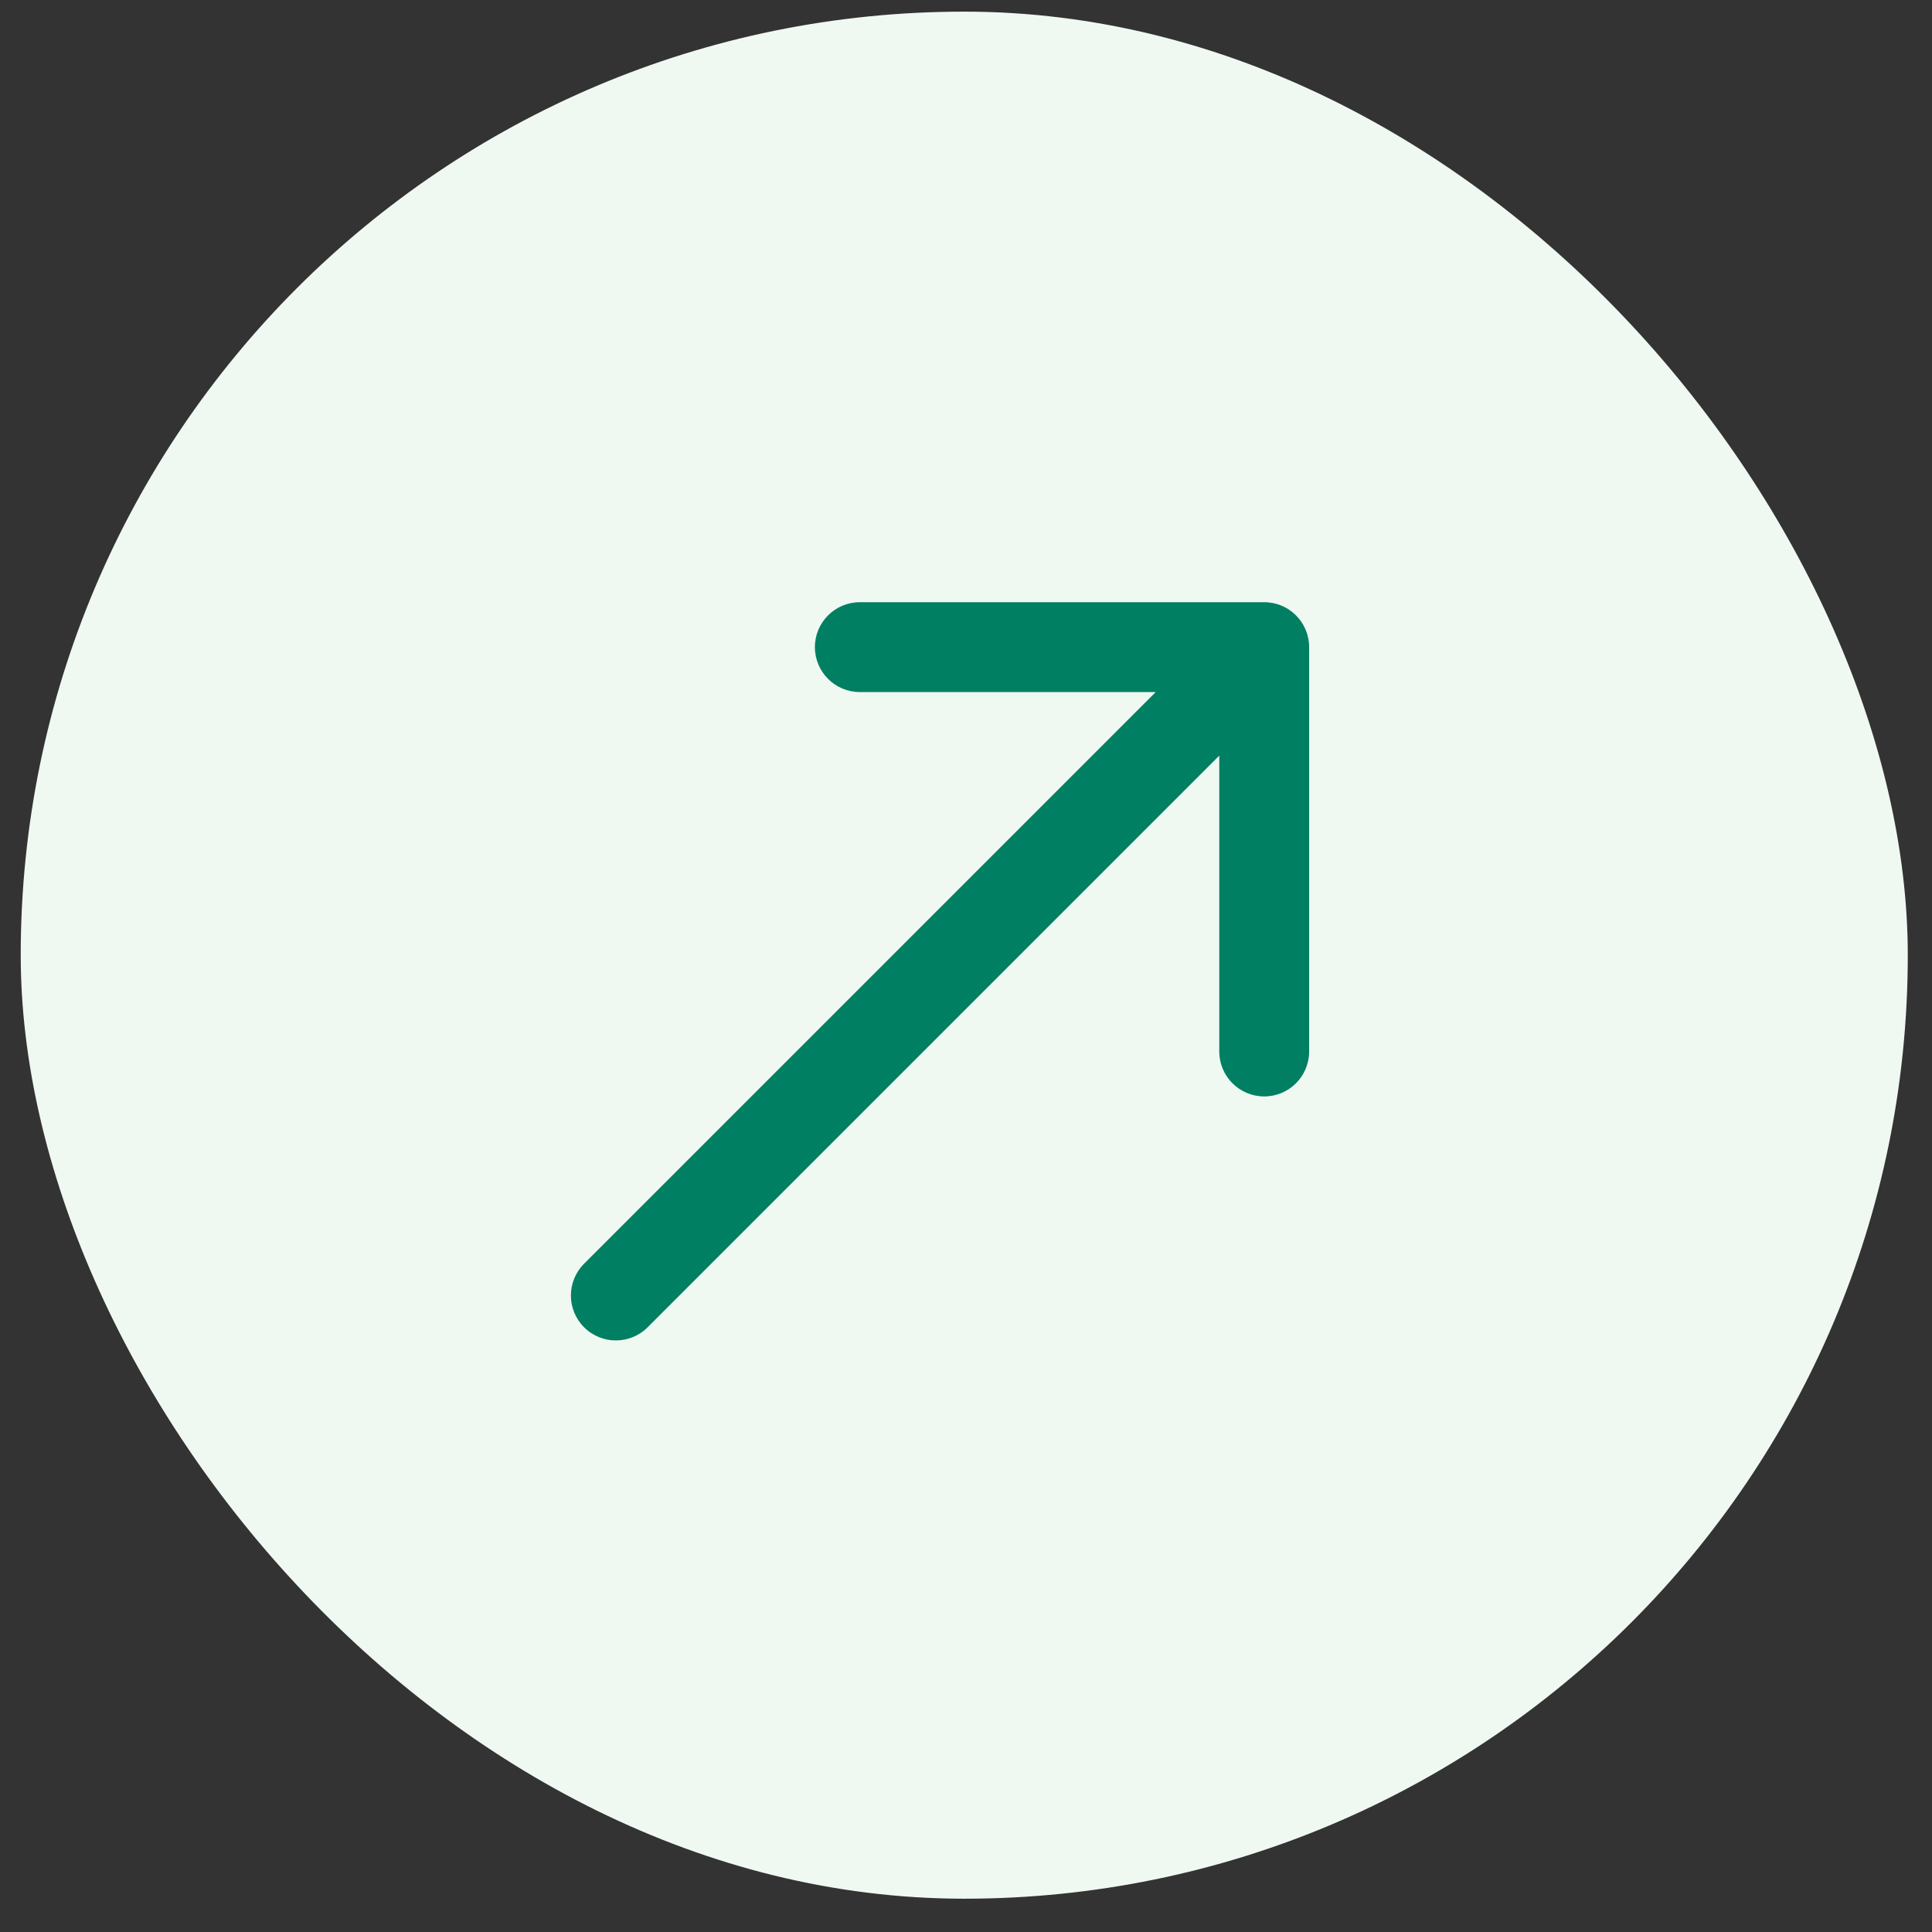
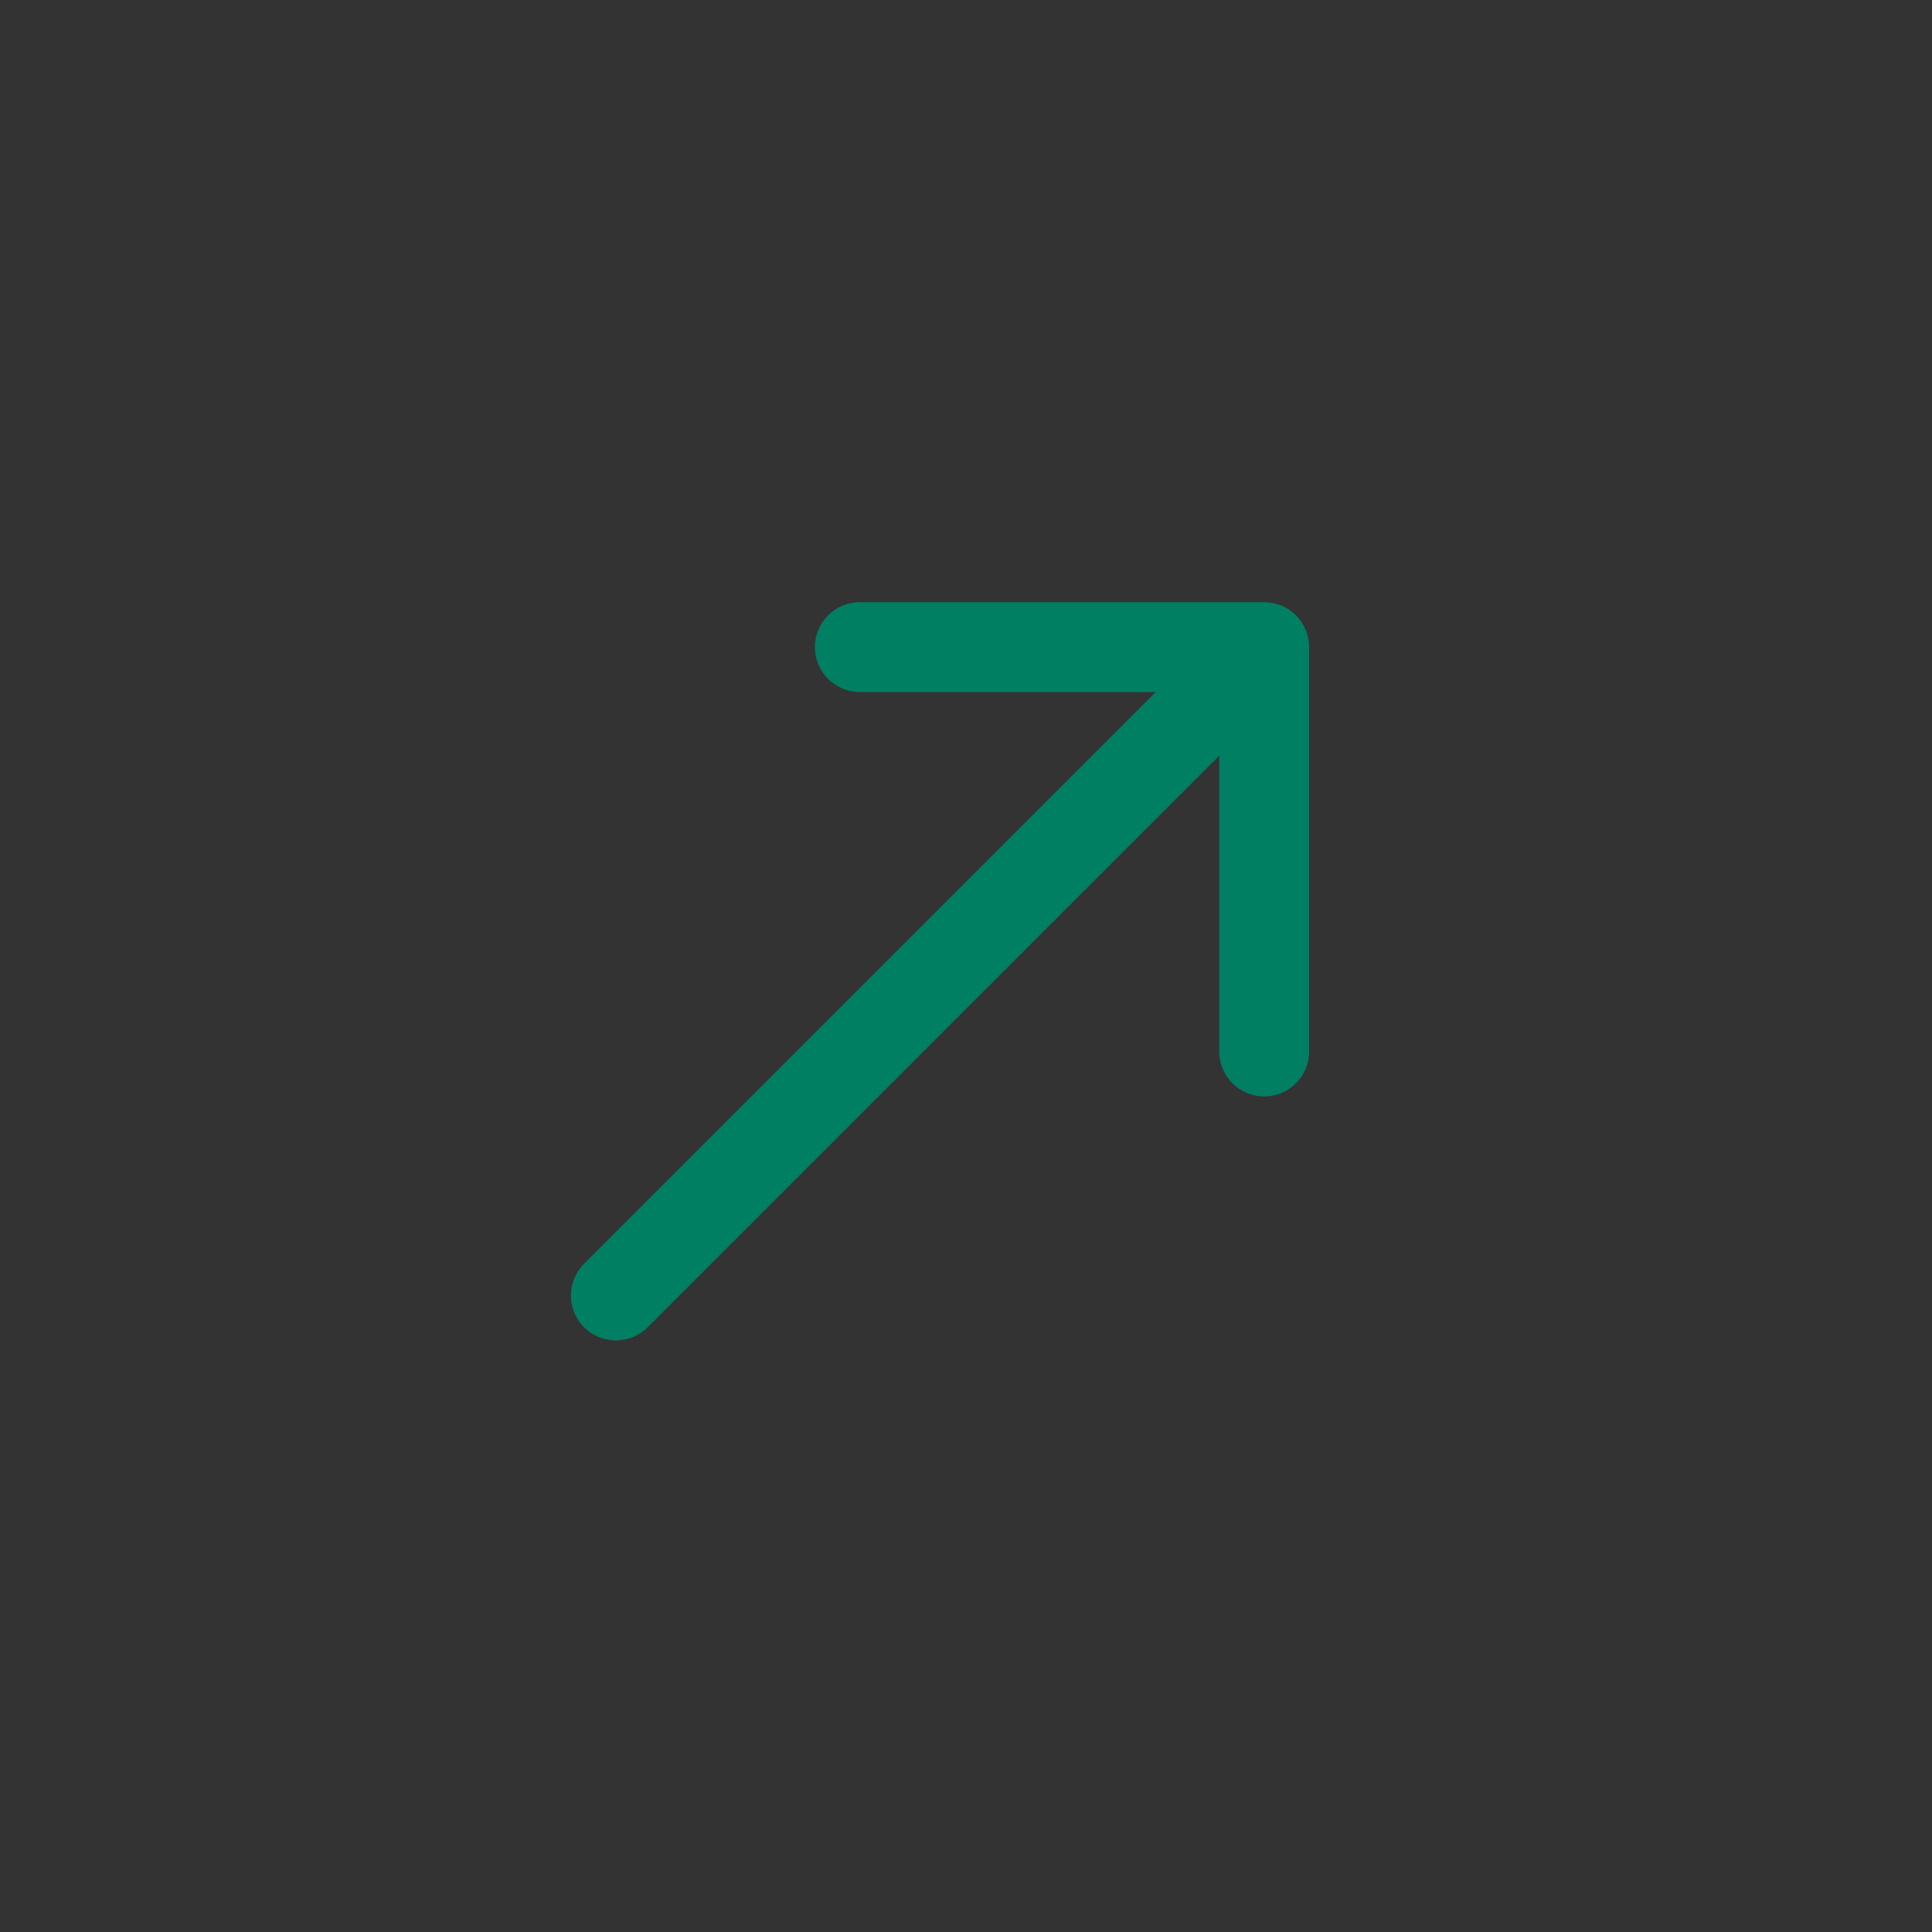
<svg xmlns="http://www.w3.org/2000/svg" width="43" height="43" viewBox="0 0 43 43" fill="none">
  <rect x="0" y="0" width="43" height="43" fill="#333333" stroke="none" />
-   <rect x="0.461" y="0.259" width="42" height="42" rx="21" fill="#F0F8F2" />
  <path d="M13 28.126C12.609 28.517 12.609 29.15 13 29.541C13.39 29.931 14.024 29.931 14.414 29.541L13 28.126ZM29.137 14.403C29.137 13.851 28.69 13.403 28.137 13.403L19.137 13.403C18.585 13.403 18.137 13.851 18.137 14.403C18.137 14.955 18.585 15.403 19.137 15.403L27.137 15.403L27.137 23.403C27.137 23.955 27.585 24.403 28.137 24.403C28.69 24.403 29.137 23.955 29.137 23.403L29.137 14.403ZM14.414 29.541L28.845 15.11L27.43 13.696L13 28.126L14.414 29.541Z" fill="#007F62" />
</svg>